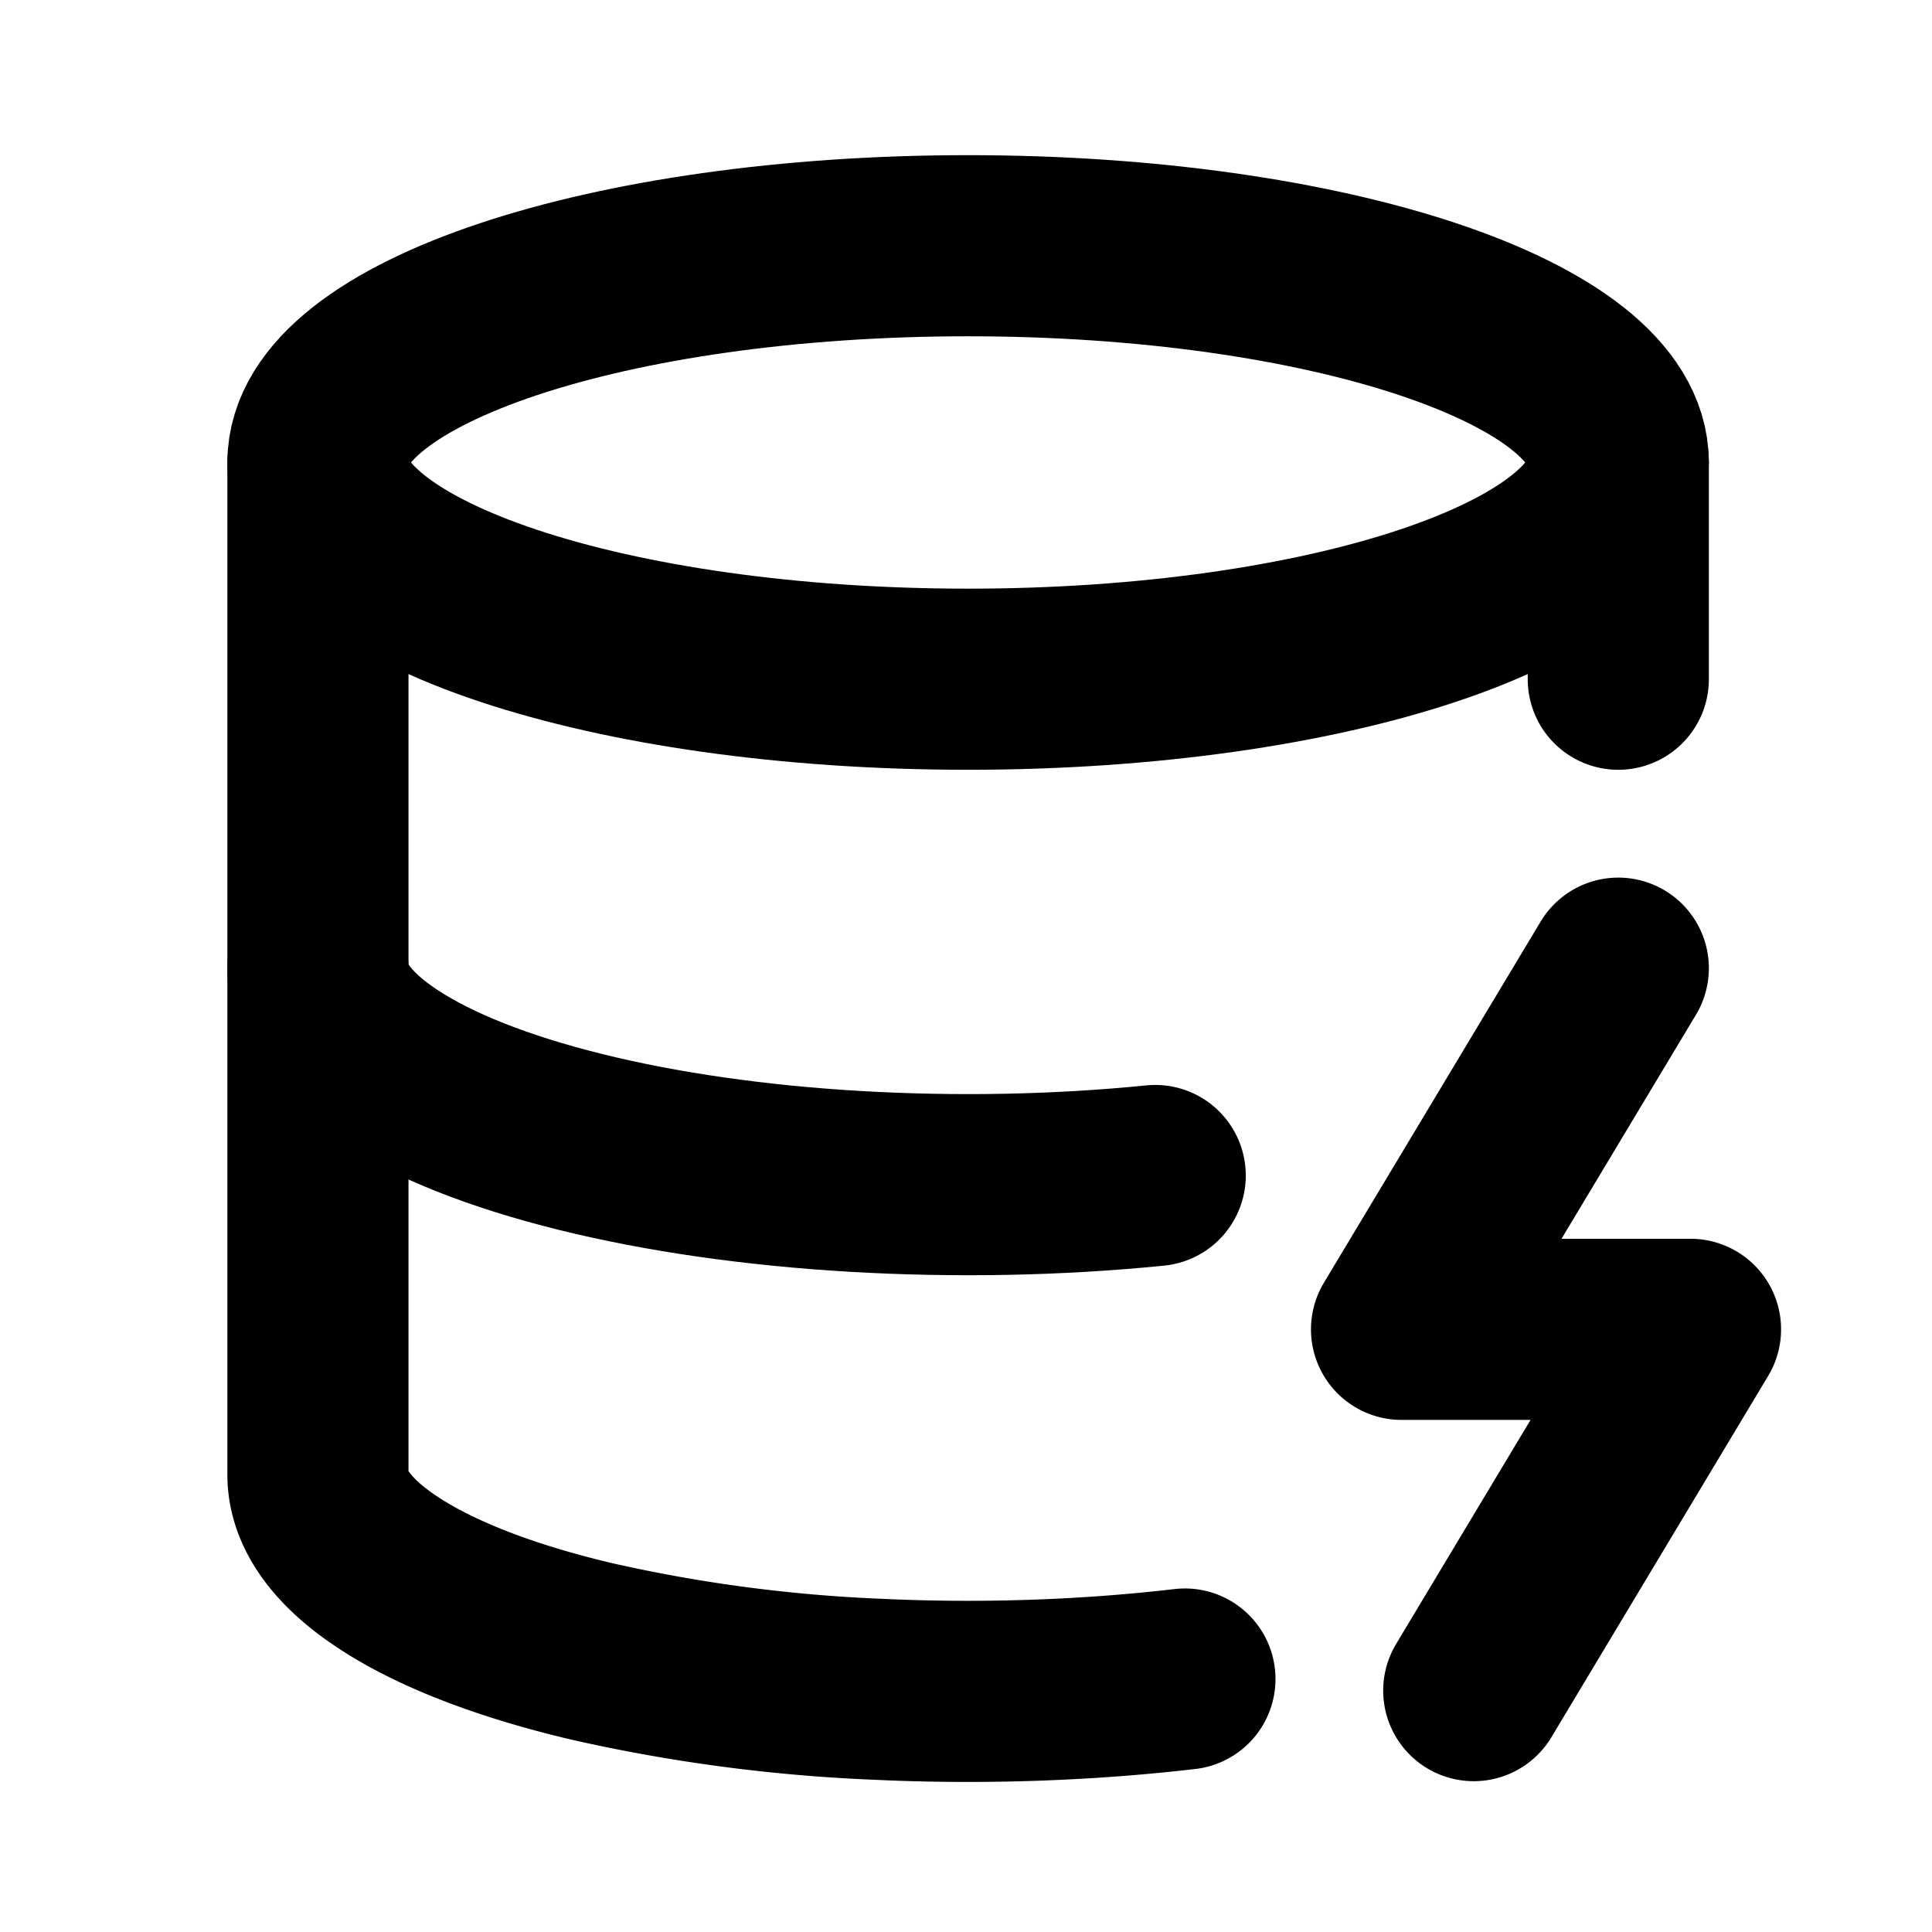
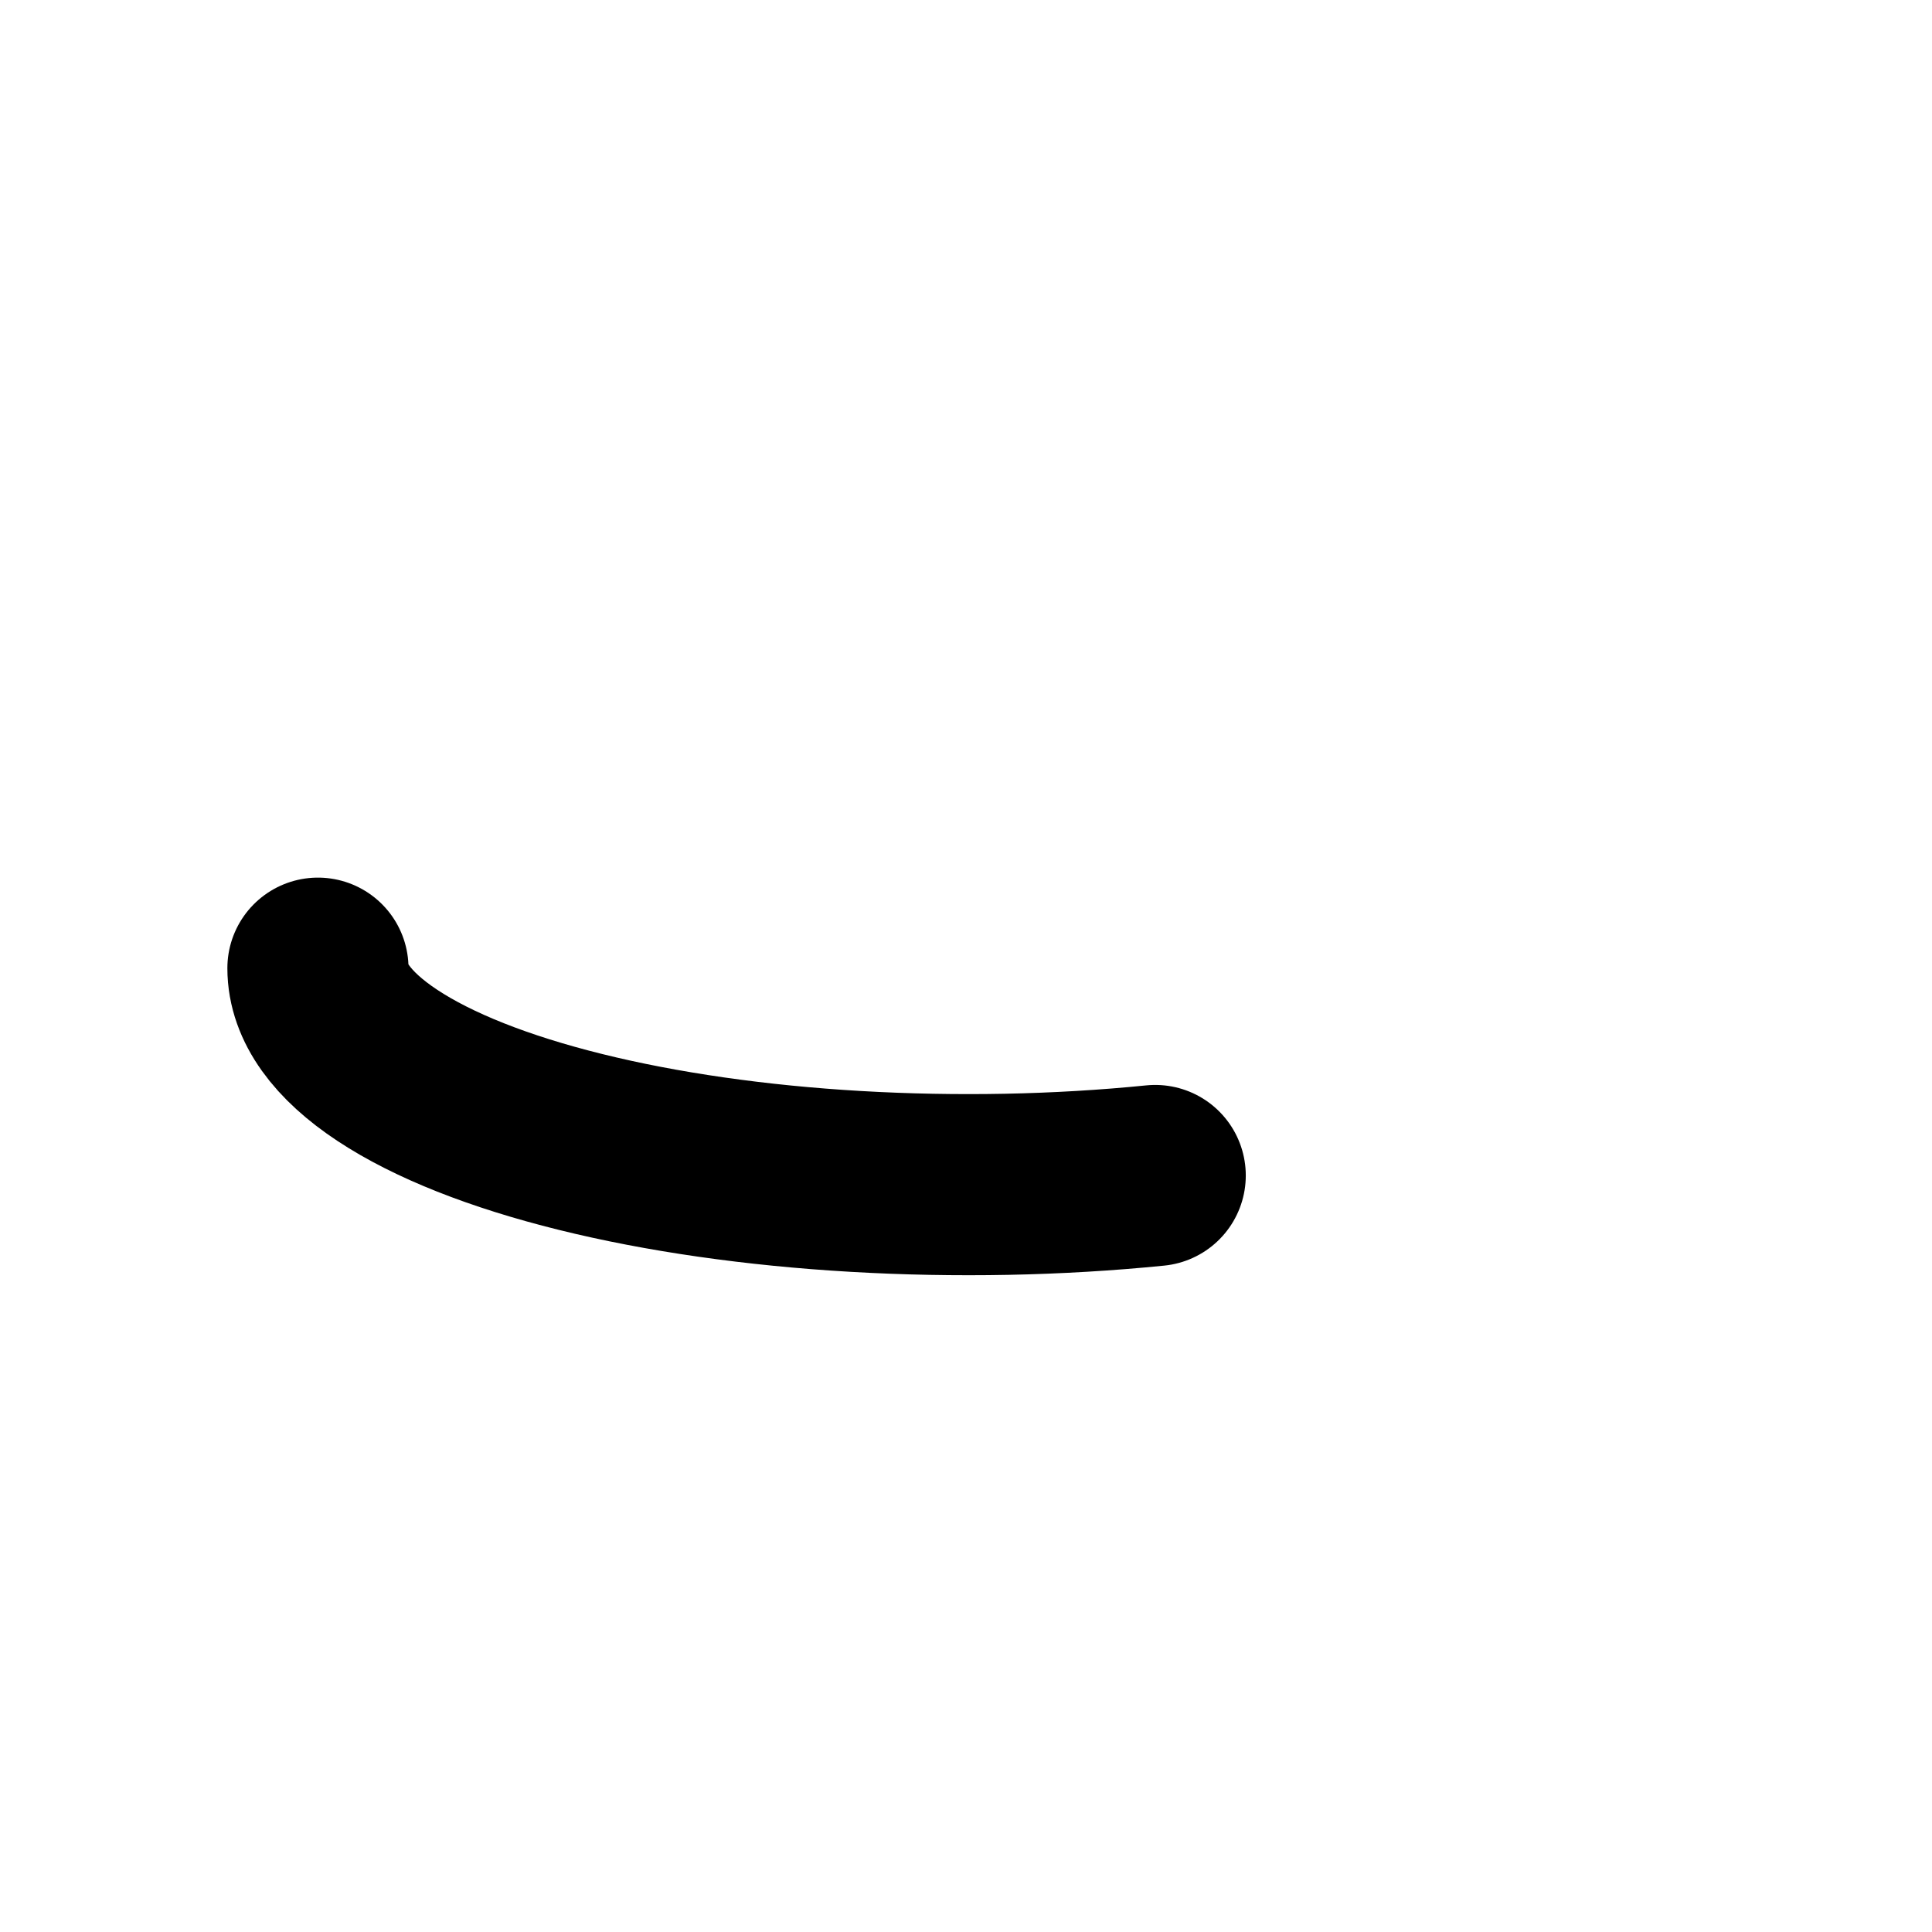
<svg xmlns="http://www.w3.org/2000/svg" width="16" height="16" fill="none">
-   <path stroke="#000" stroke-linecap="round" stroke-linejoin="round" stroke-width="1.5" d="M8.017 5.625c2.974 0 5.385-.804 5.385-1.795 0-.991-2.41-1.795-5.385-1.795-2.973 0-5.384.804-5.384 1.795 0 .991 2.41 1.795 5.384 1.795Z" />
-   <path stroke="#000" stroke-linecap="round" stroke-linejoin="round" stroke-width="1.5" d="M2.633 3.83v8.376c-.003.288.201.571.596.827.394.256.967.477 1.671.643a13.12 13.12 0 0 0 2.373.314c.854.04 1.725.01 2.54-.085M13.402 3.83v1.795M13.402 8.018l-1.795 2.991H14l-1.795 2.992" />
  <path stroke="#000" stroke-linecap="round" stroke-linejoin="round" stroke-width="1.5" d="M2.633 8.018c0 .28.198.556.575.805.378.25.925.467 1.599.634.673.167 1.454.279 2.28.327.827.048 1.676.032 2.48-.049" />
</svg>